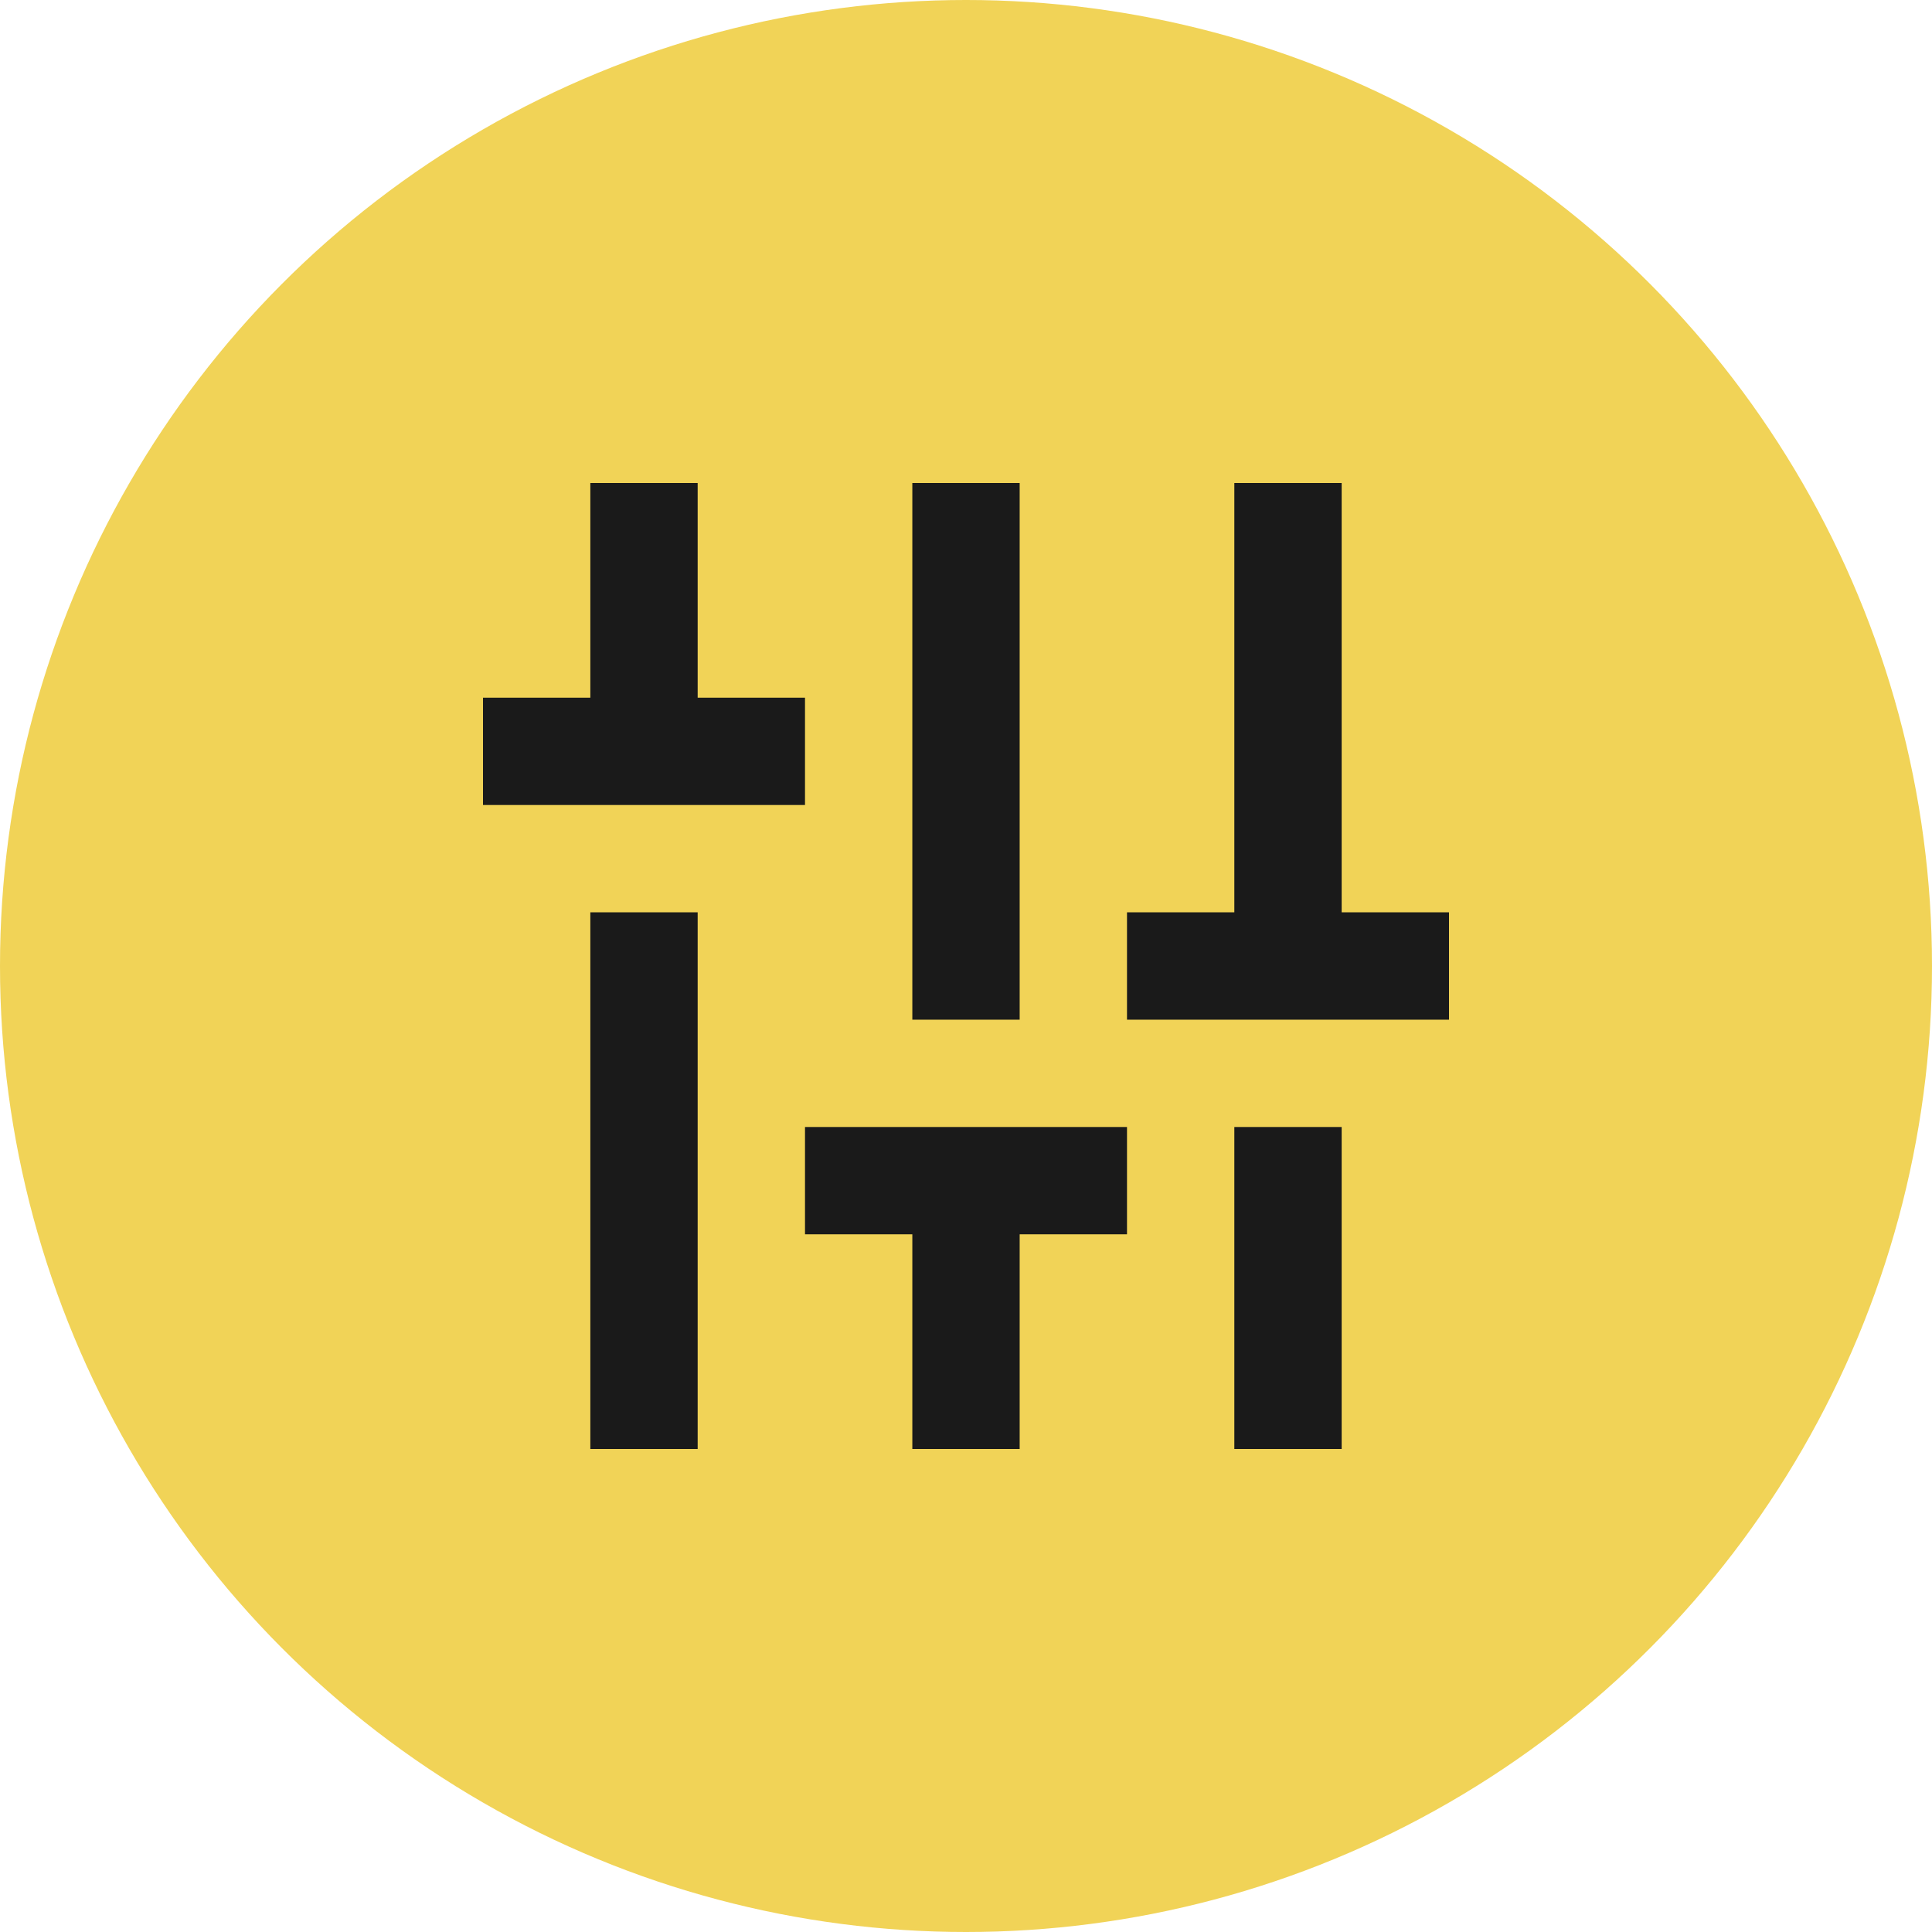
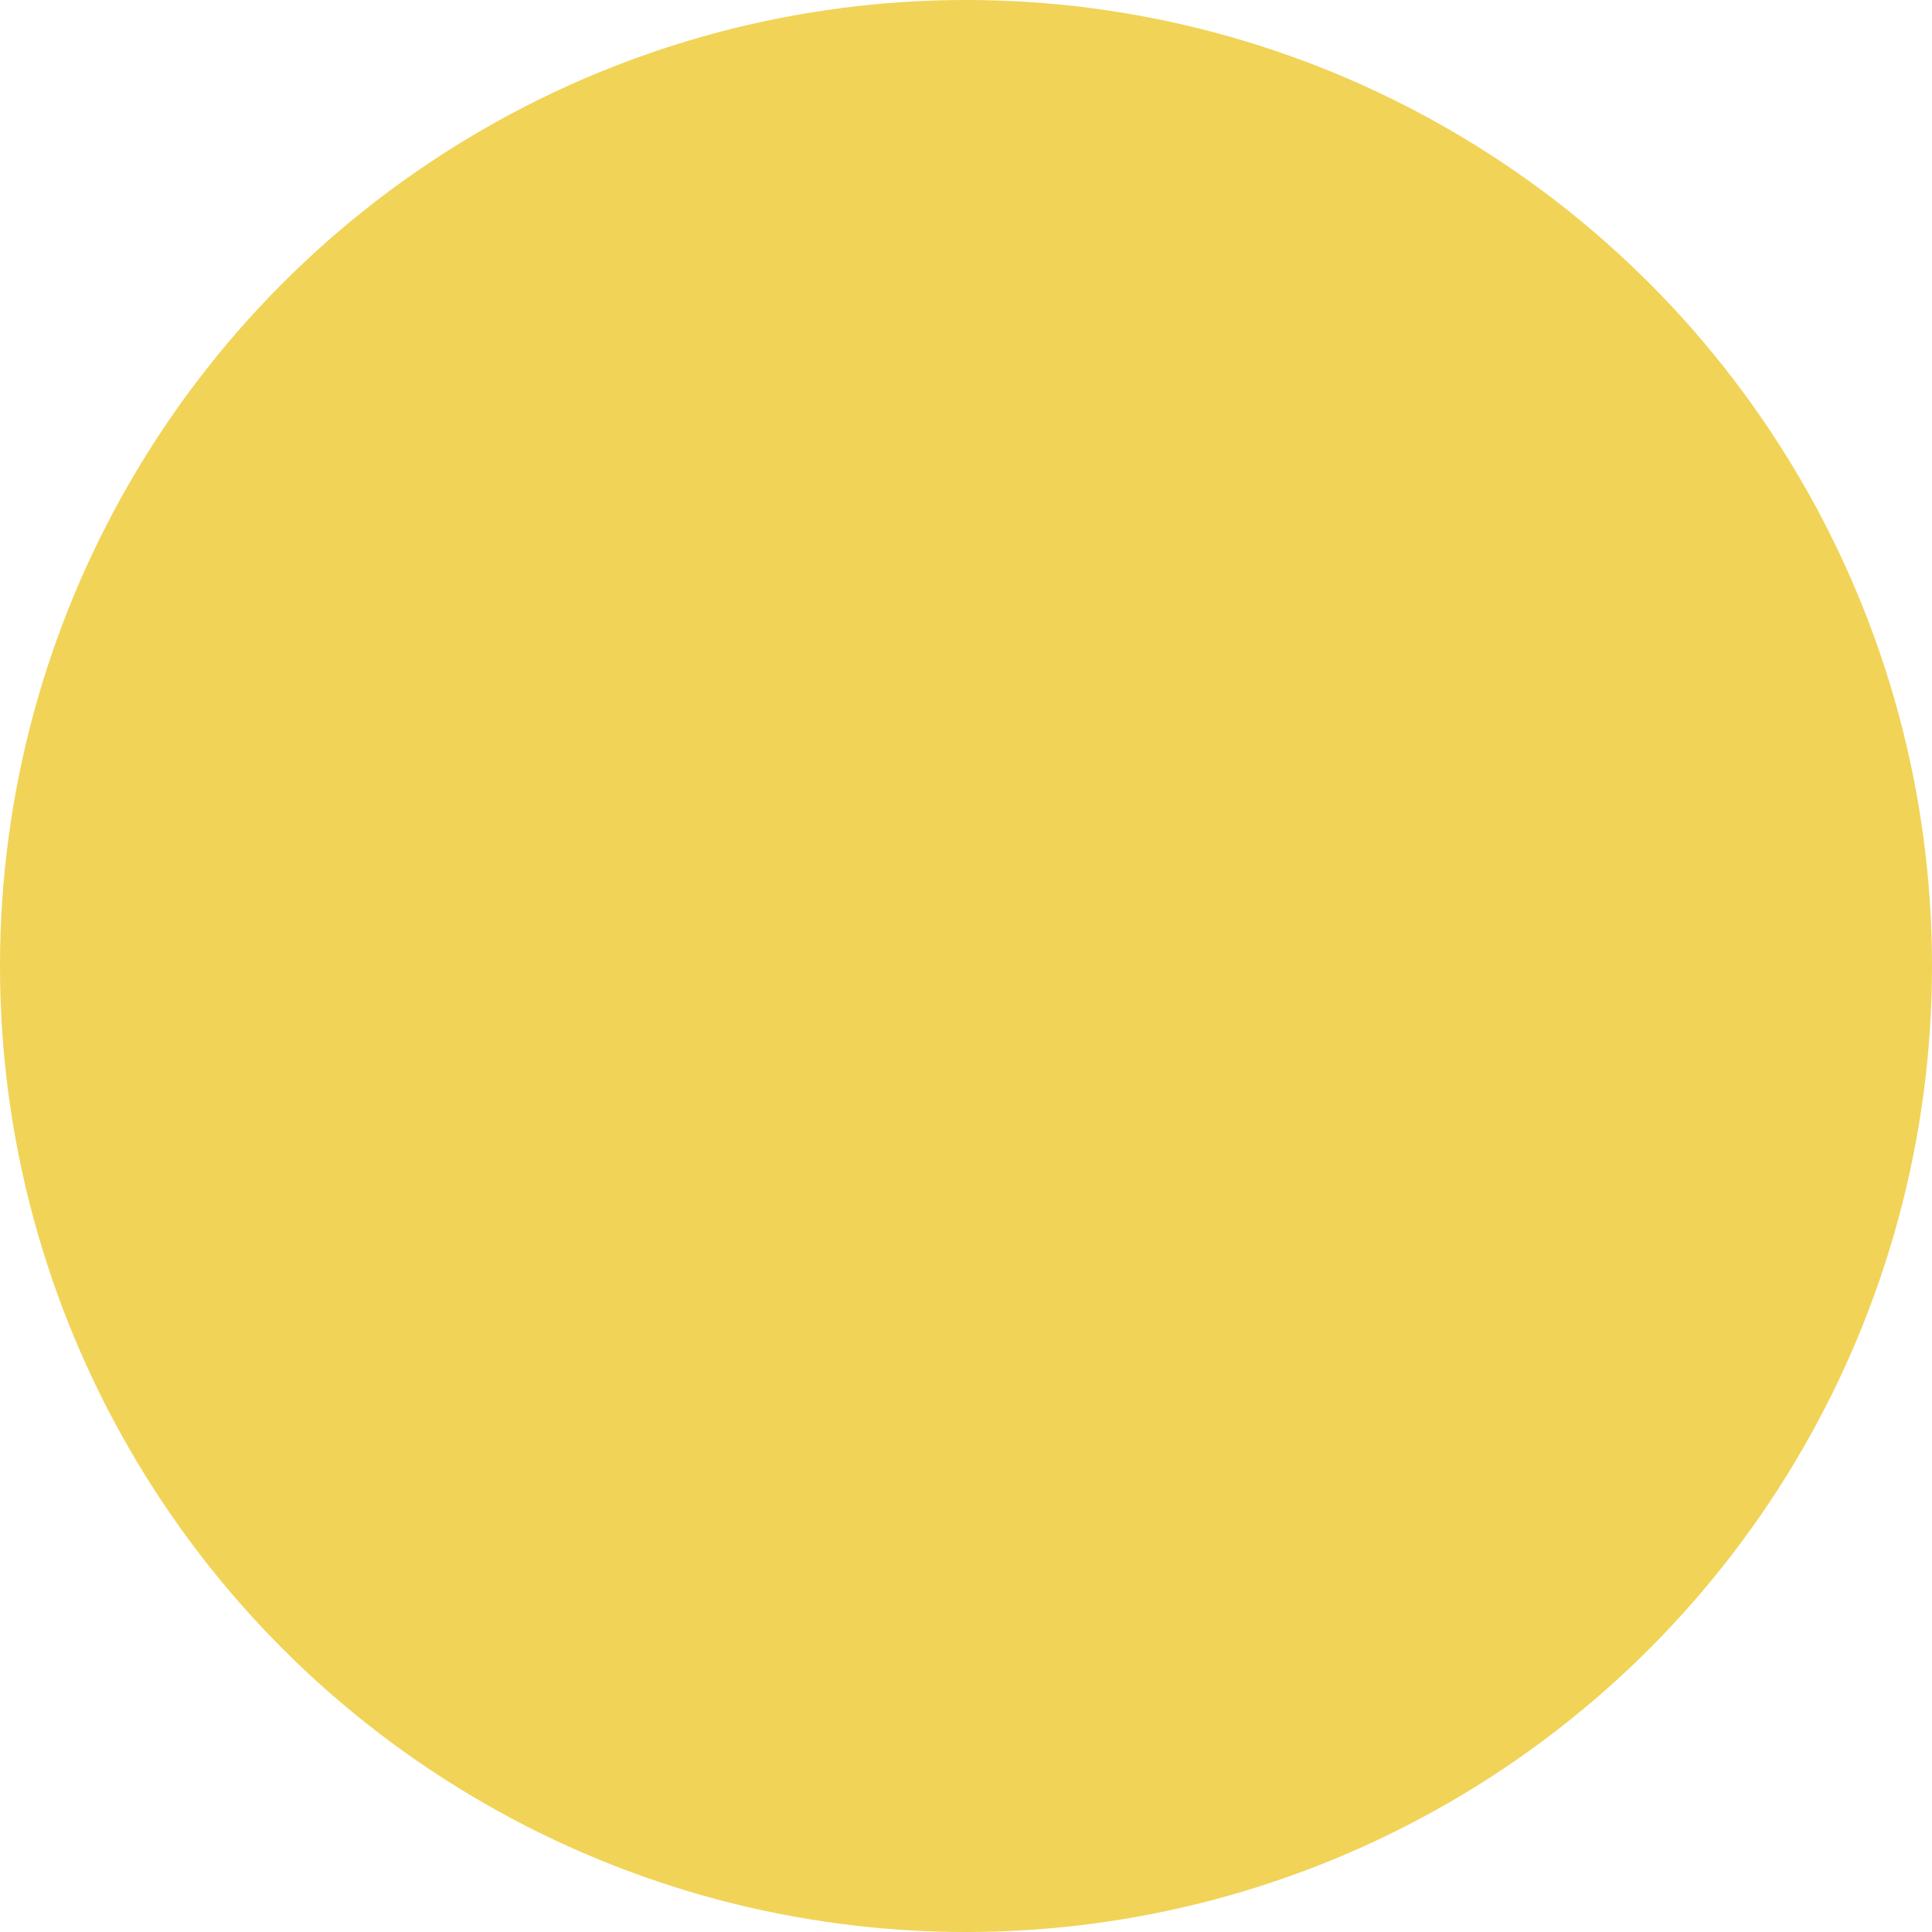
<svg xmlns="http://www.w3.org/2000/svg" viewBox="0 0 72 72">
  <defs>
    <style>.cls-1{fill:#f1d357;}.cls-2{fill:#1a1a1a;}</style>
  </defs>
  <title>produccion </title>
  <g id="Capa_2" data-name="Capa 2">
    <g id="Capa_1-2" data-name="Capa 1">
      <circle class="cls-1" cx="36" cy="36" r="36" />
-       <path class="cls-2" d="M46,54h4V42H46ZM22,54h4V34H22ZM54,34H50V18H46V34H42v4H54ZM30,46h4v8h4V46h4V42H30Zm8-28H34V38h4ZM30,30V26H26V18H22v8H18v4Zm0,0" />
    </g>
  </g>
</svg>